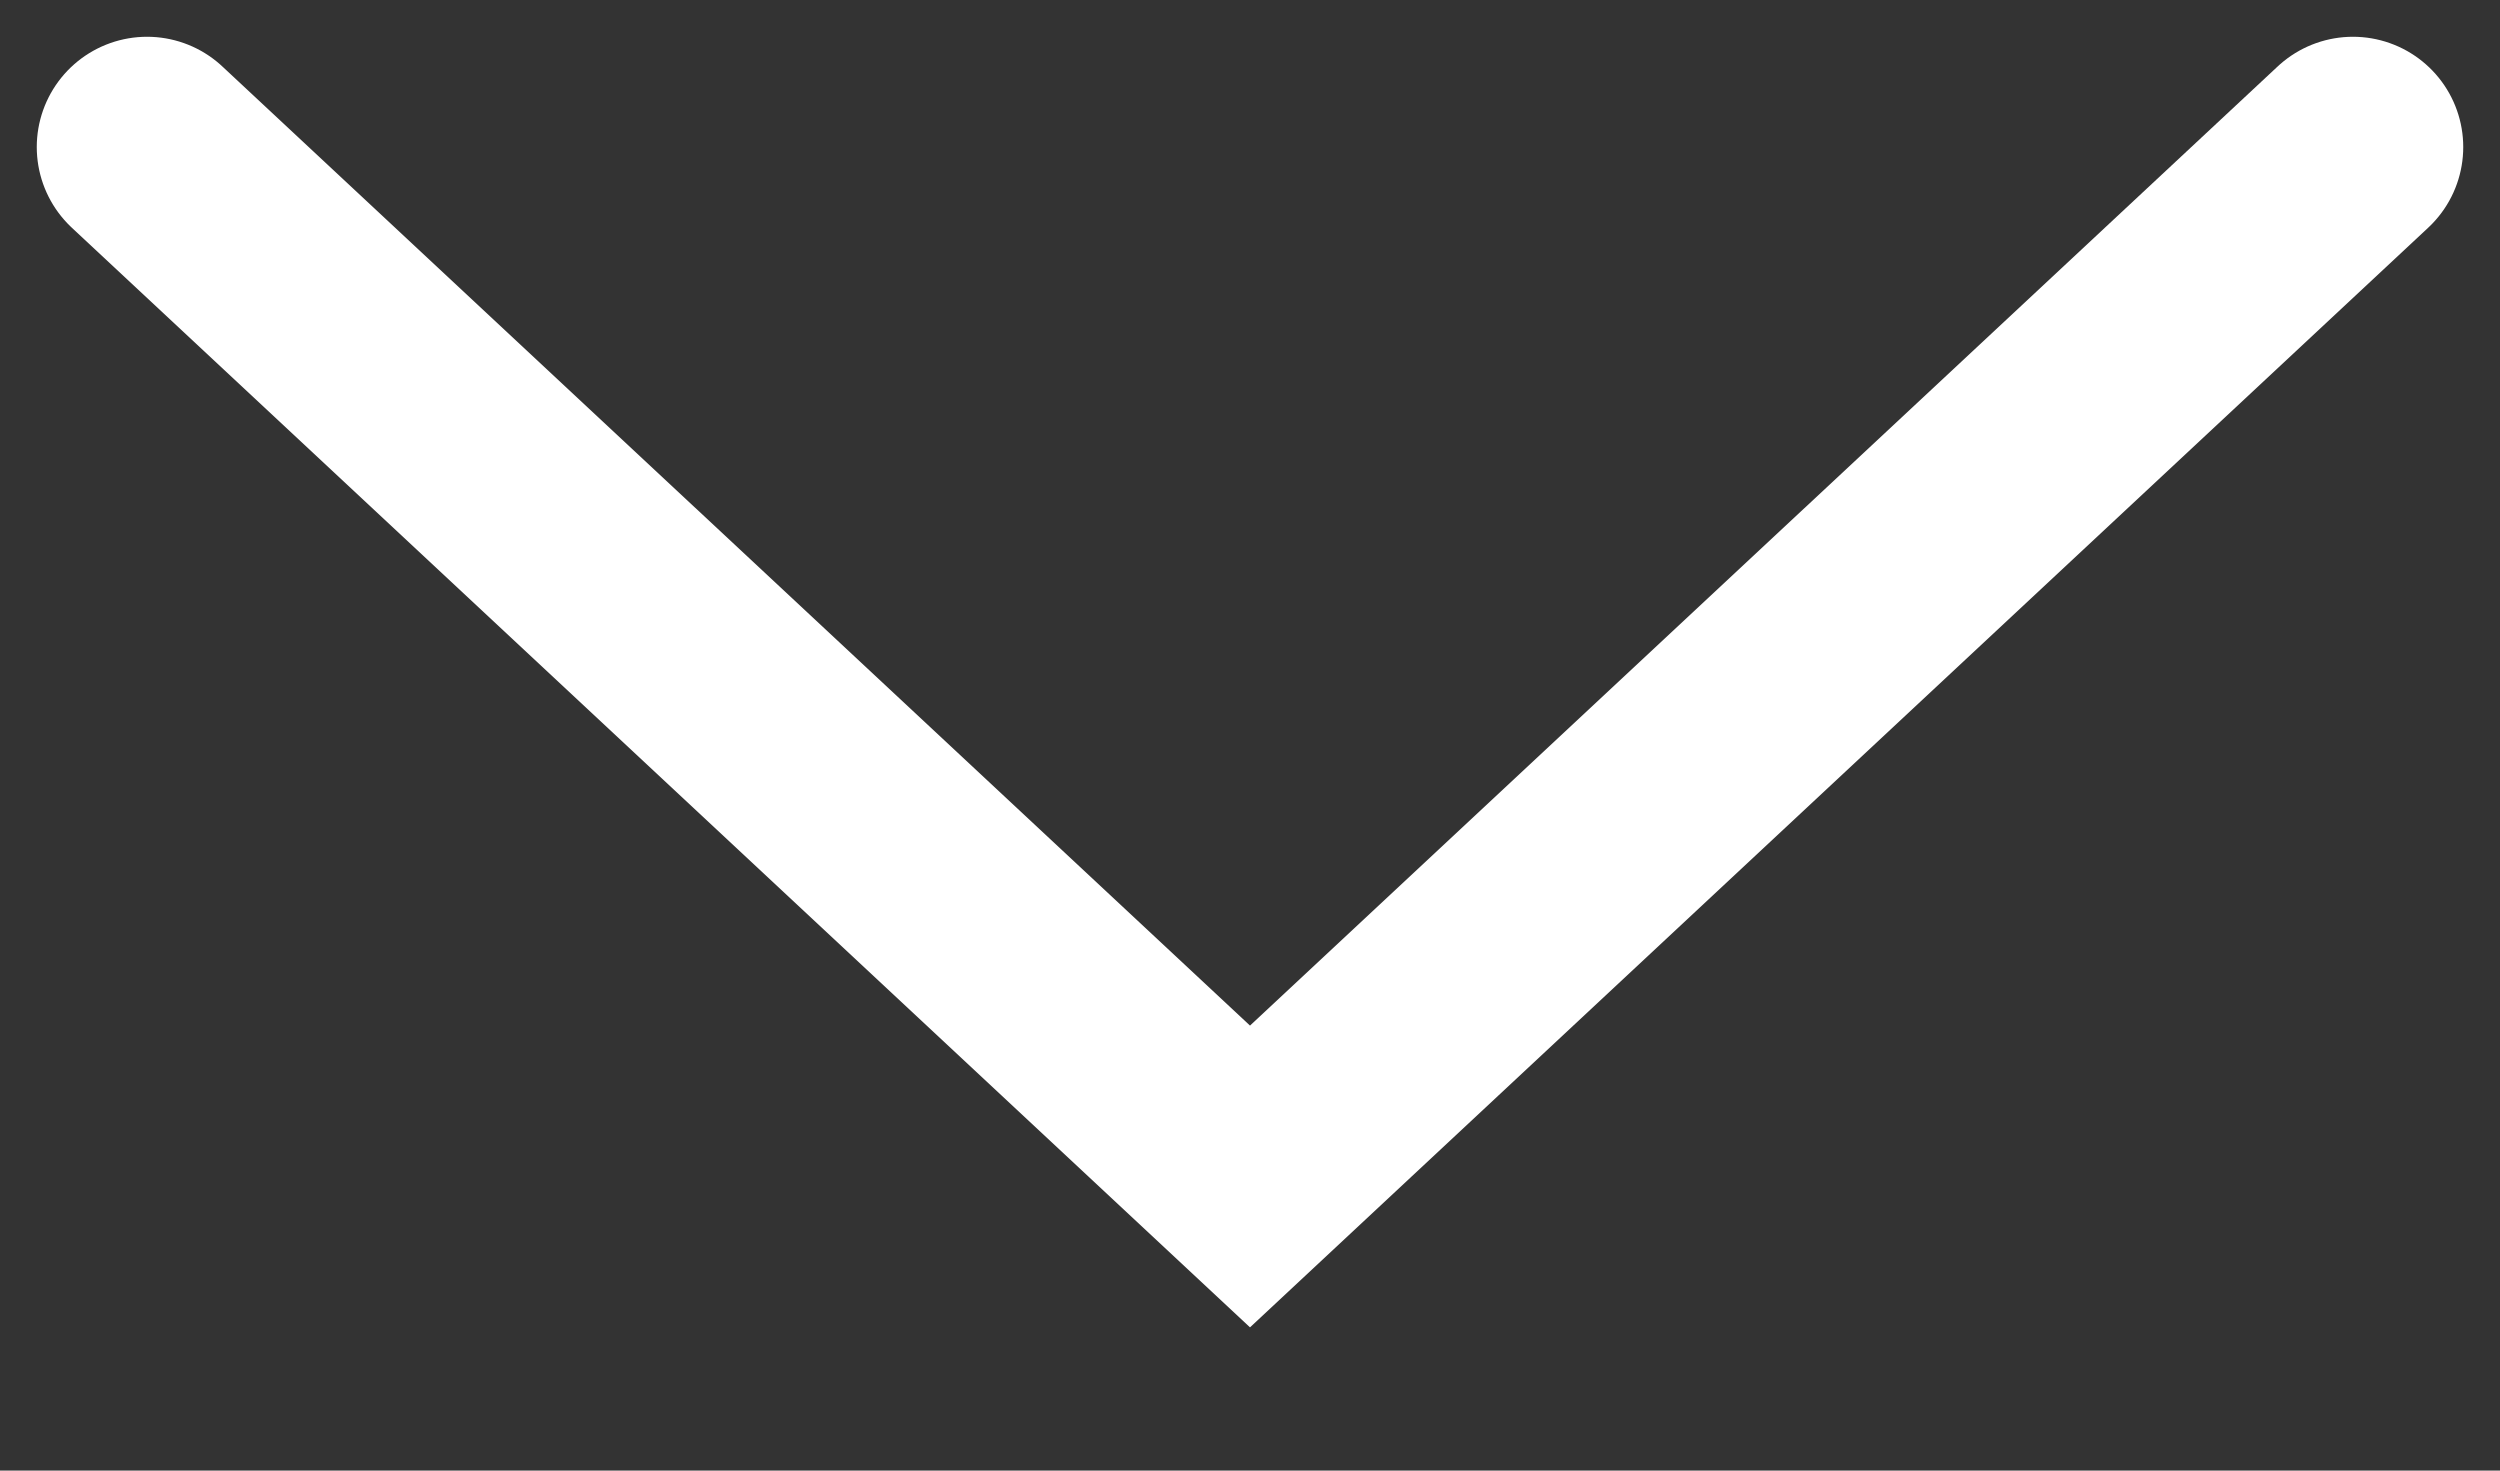
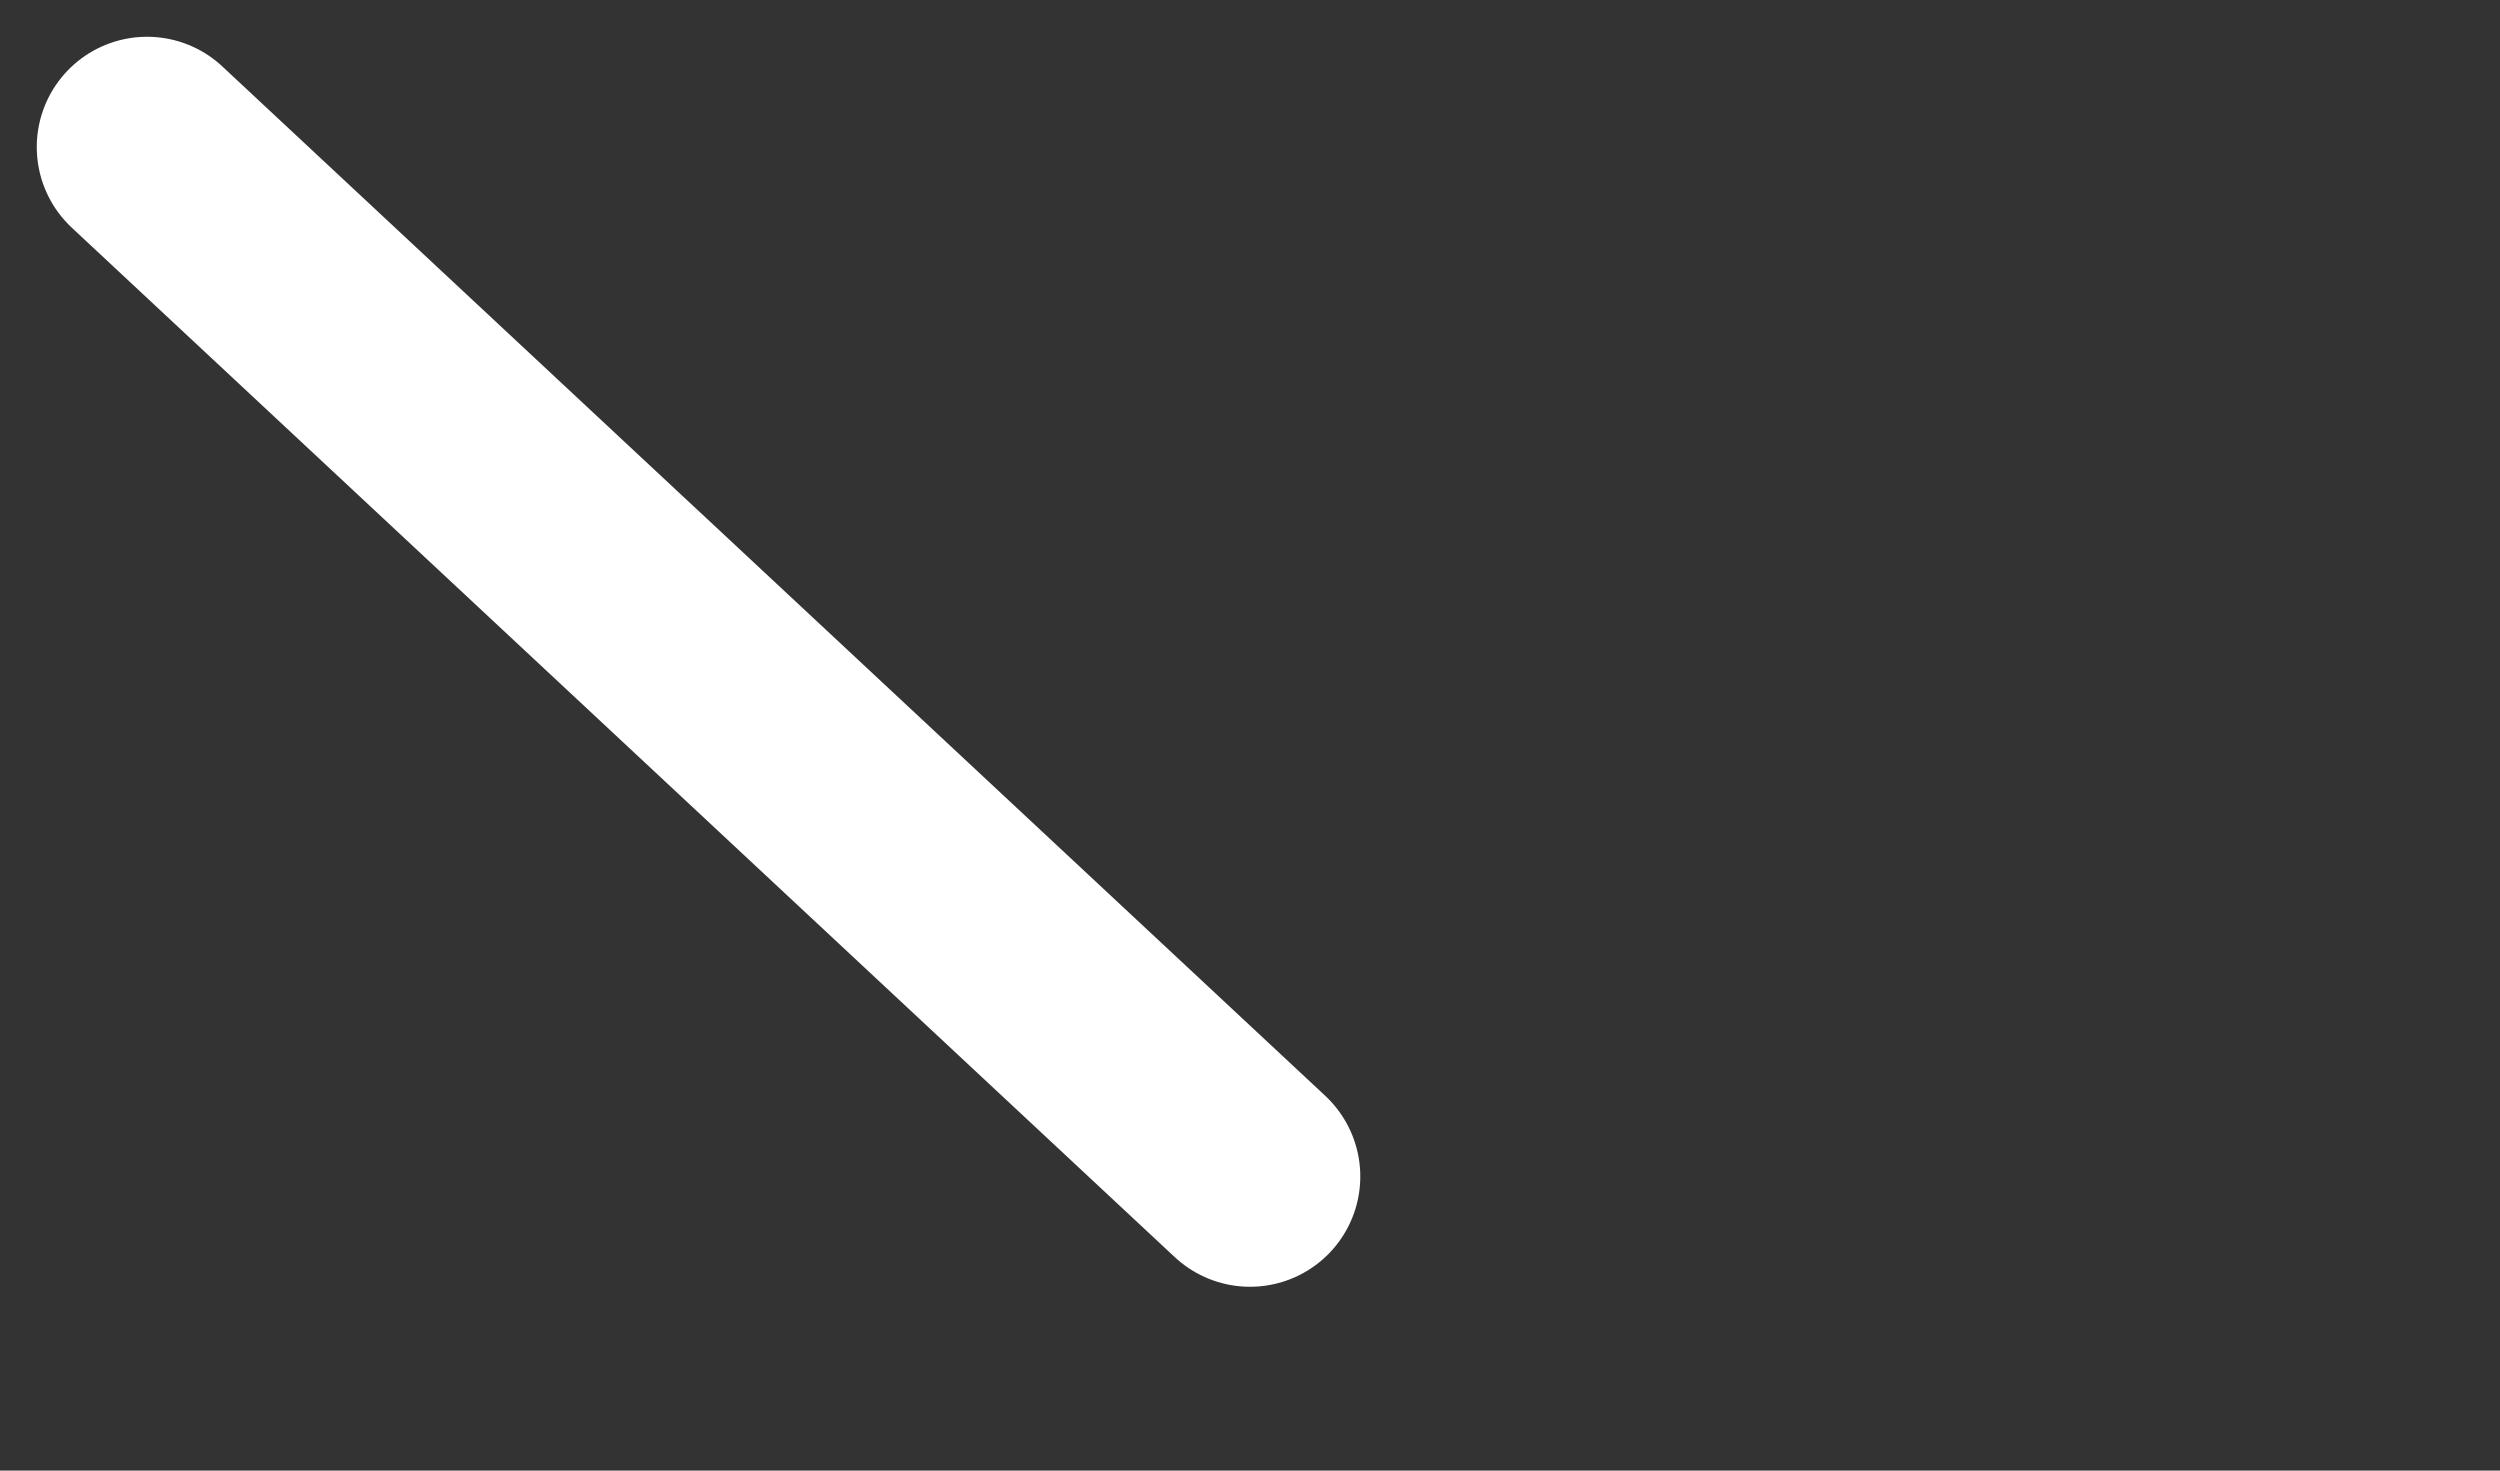
<svg xmlns="http://www.w3.org/2000/svg" width="17" height="10" viewBox="0 0 17 10" fill="none">
  <rect x="0" y="0" width="17" height="10" fill="#333333" stroke="none" />
-   <path d="M1 1L8.5 8L16 1" stroke="white" stroke-width="1.5" stroke-linecap="round" />
+   <path d="M1 1L8.5 8" stroke="white" stroke-width="1.5" stroke-linecap="round" />
</svg>